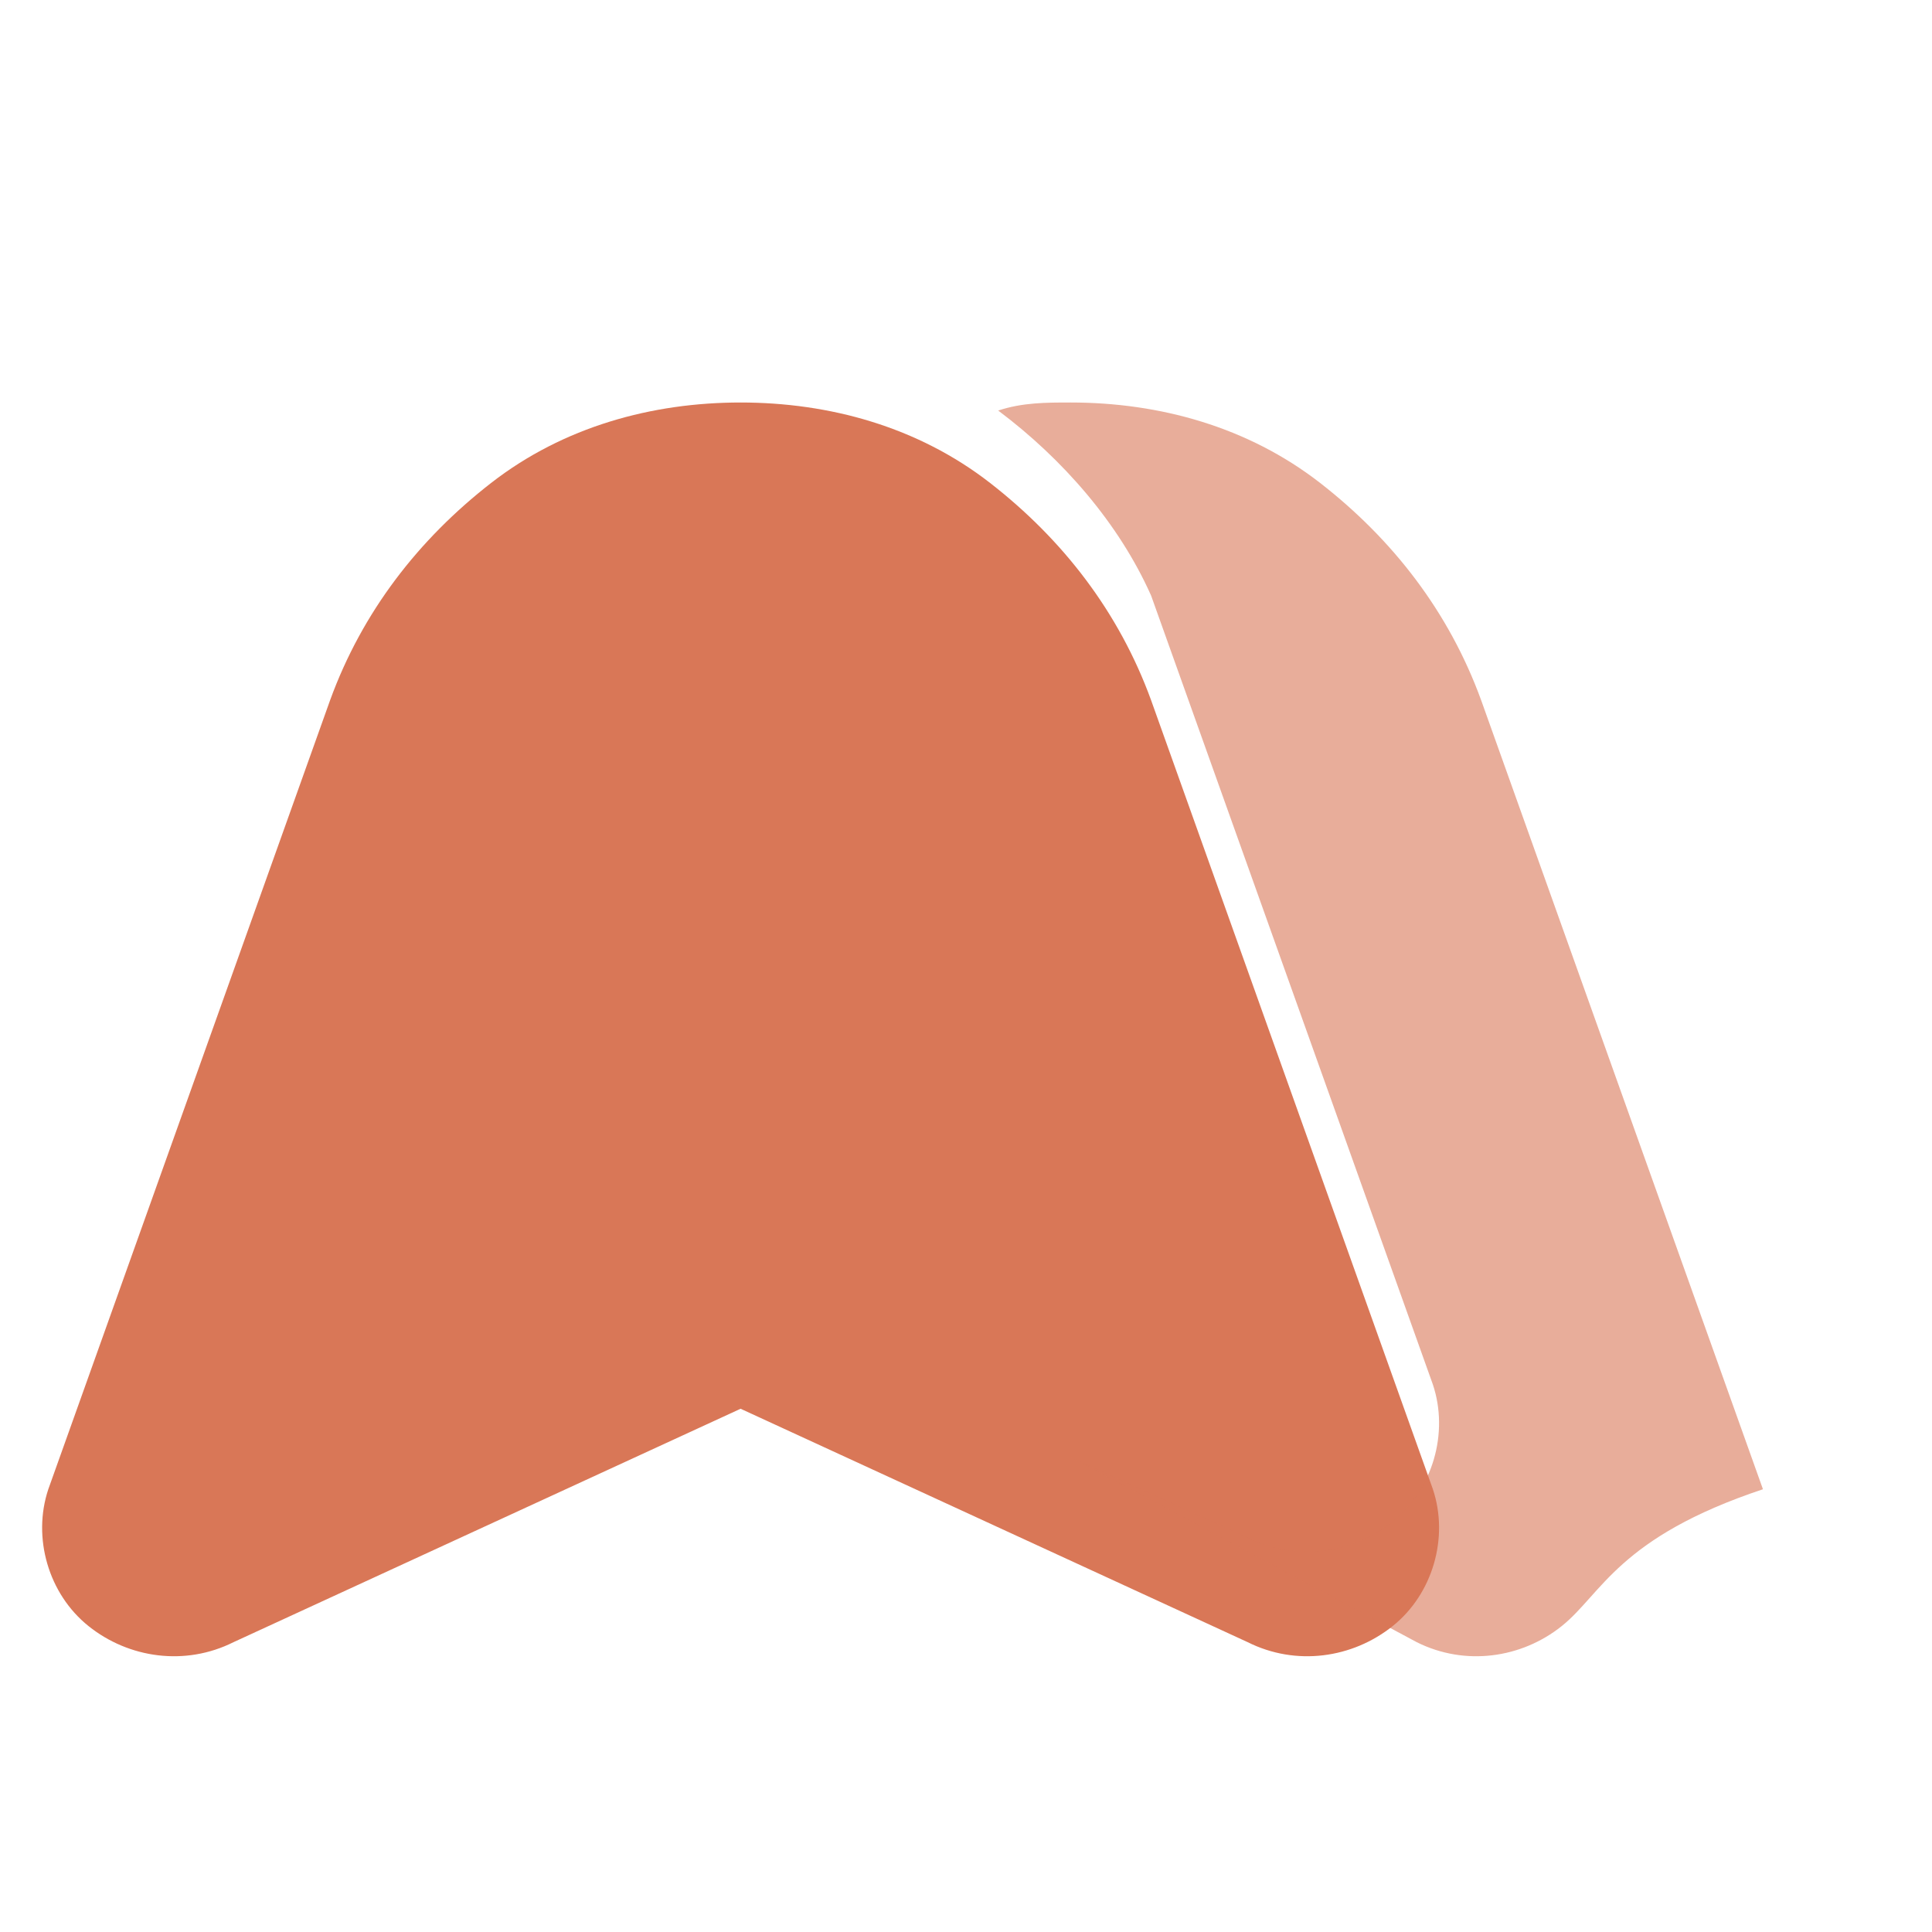
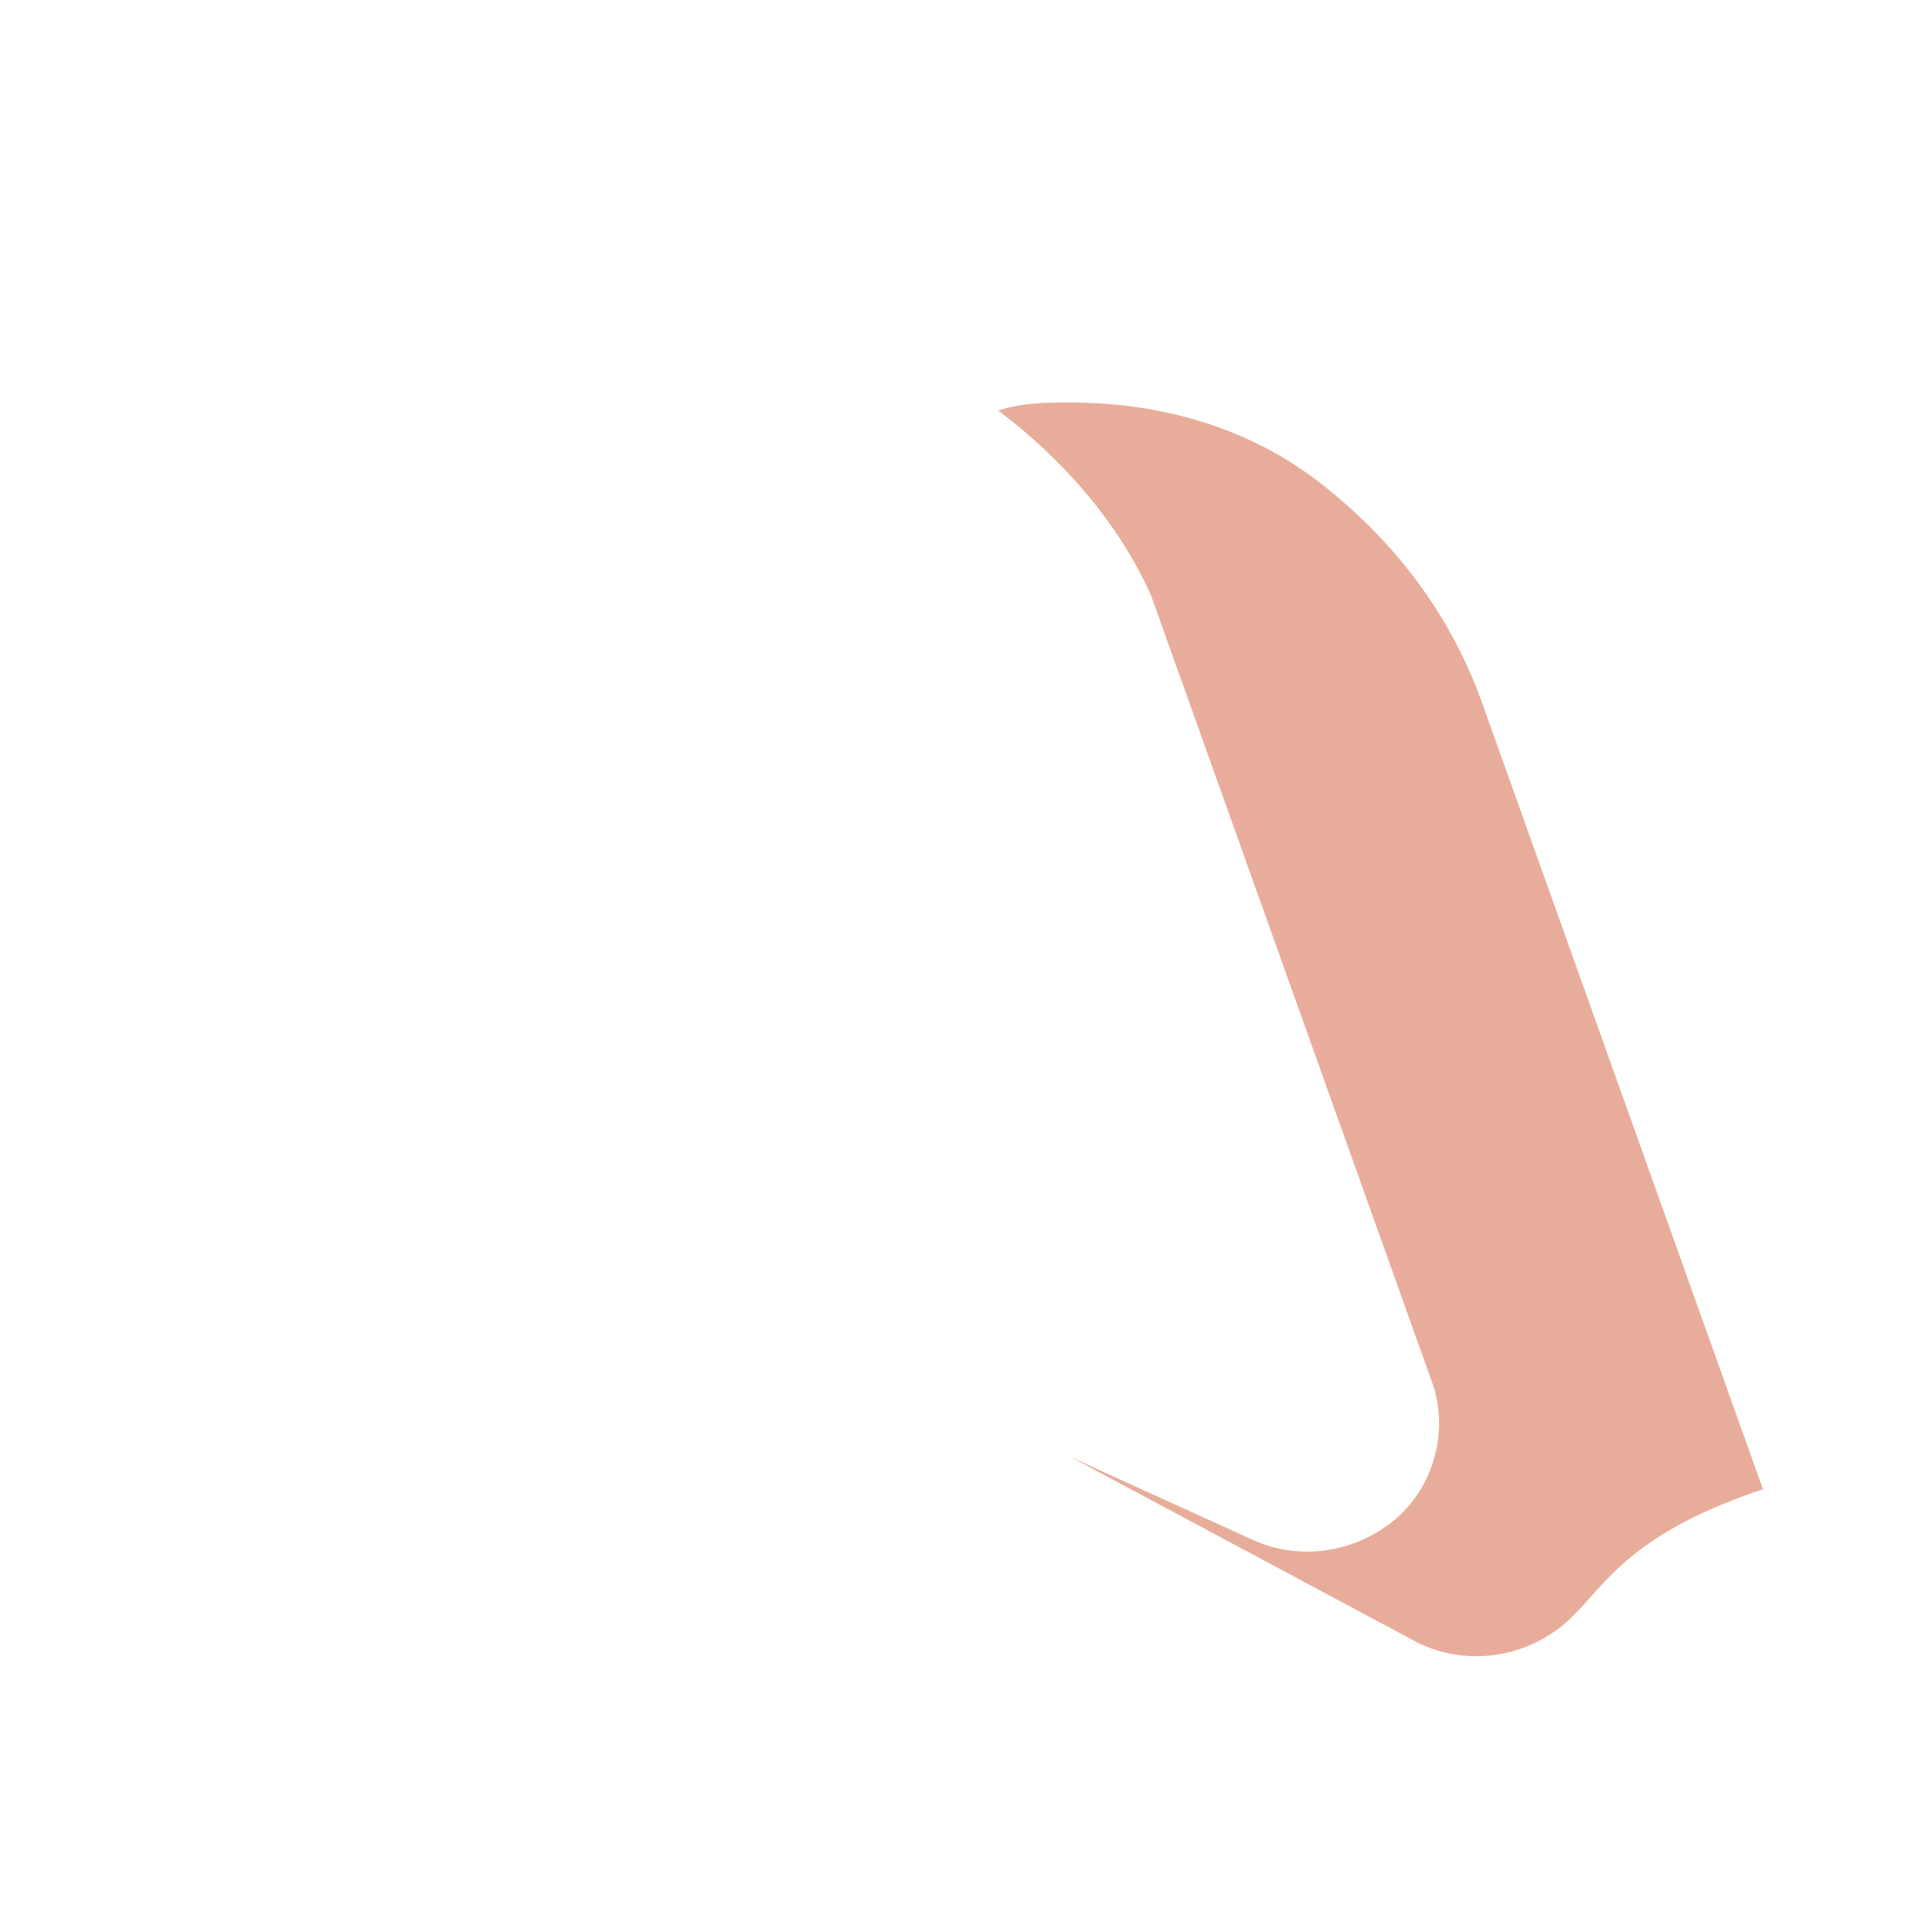
<svg xmlns="http://www.w3.org/2000/svg" viewBox="0 0 24 24" fill="none">
-   <path d="M17.8 18.5L14.3 8.7C13.9 7.6 13.2 6.7 12.3 6C11.4 5.3 10.3 5 9.2 5C8.1 5 7 5.3 6.1 6C5.2 6.7 4.5 7.6 4.1 8.7L0.6 18.5C0.4 19.1 0.6 19.8 1.1 20.2C1.6 20.6 2.3 20.7 2.9 20.4L9.2 17.5L15.5 20.4C16.1 20.7 16.8 20.6 17.3 20.2C17.8 19.8 18 19.1 17.8 18.5Z" fill="#D97757" />
  <path d="M21.9 18.5L18.4 8.7C18 7.6 17.3 6.7 16.4 6C15.5 5.3 14.4 5 13.3 5C13 5 12.7 5 12.4 5.1C13.2 5.7 13.9 6.5 14.3 7.4L17.8 17.2C18 17.8 17.8 18.5 17.3 18.9C16.8 19.3 16.1 19.4 15.5 19.1L13.3 18.1L17.6 20.4C18.2 20.7 18.9 20.6 19.4 20.2C19.9 19.8 20.1 19.1 21.9 18.5Z" fill="#D97757" opacity="0.6" />
</svg>